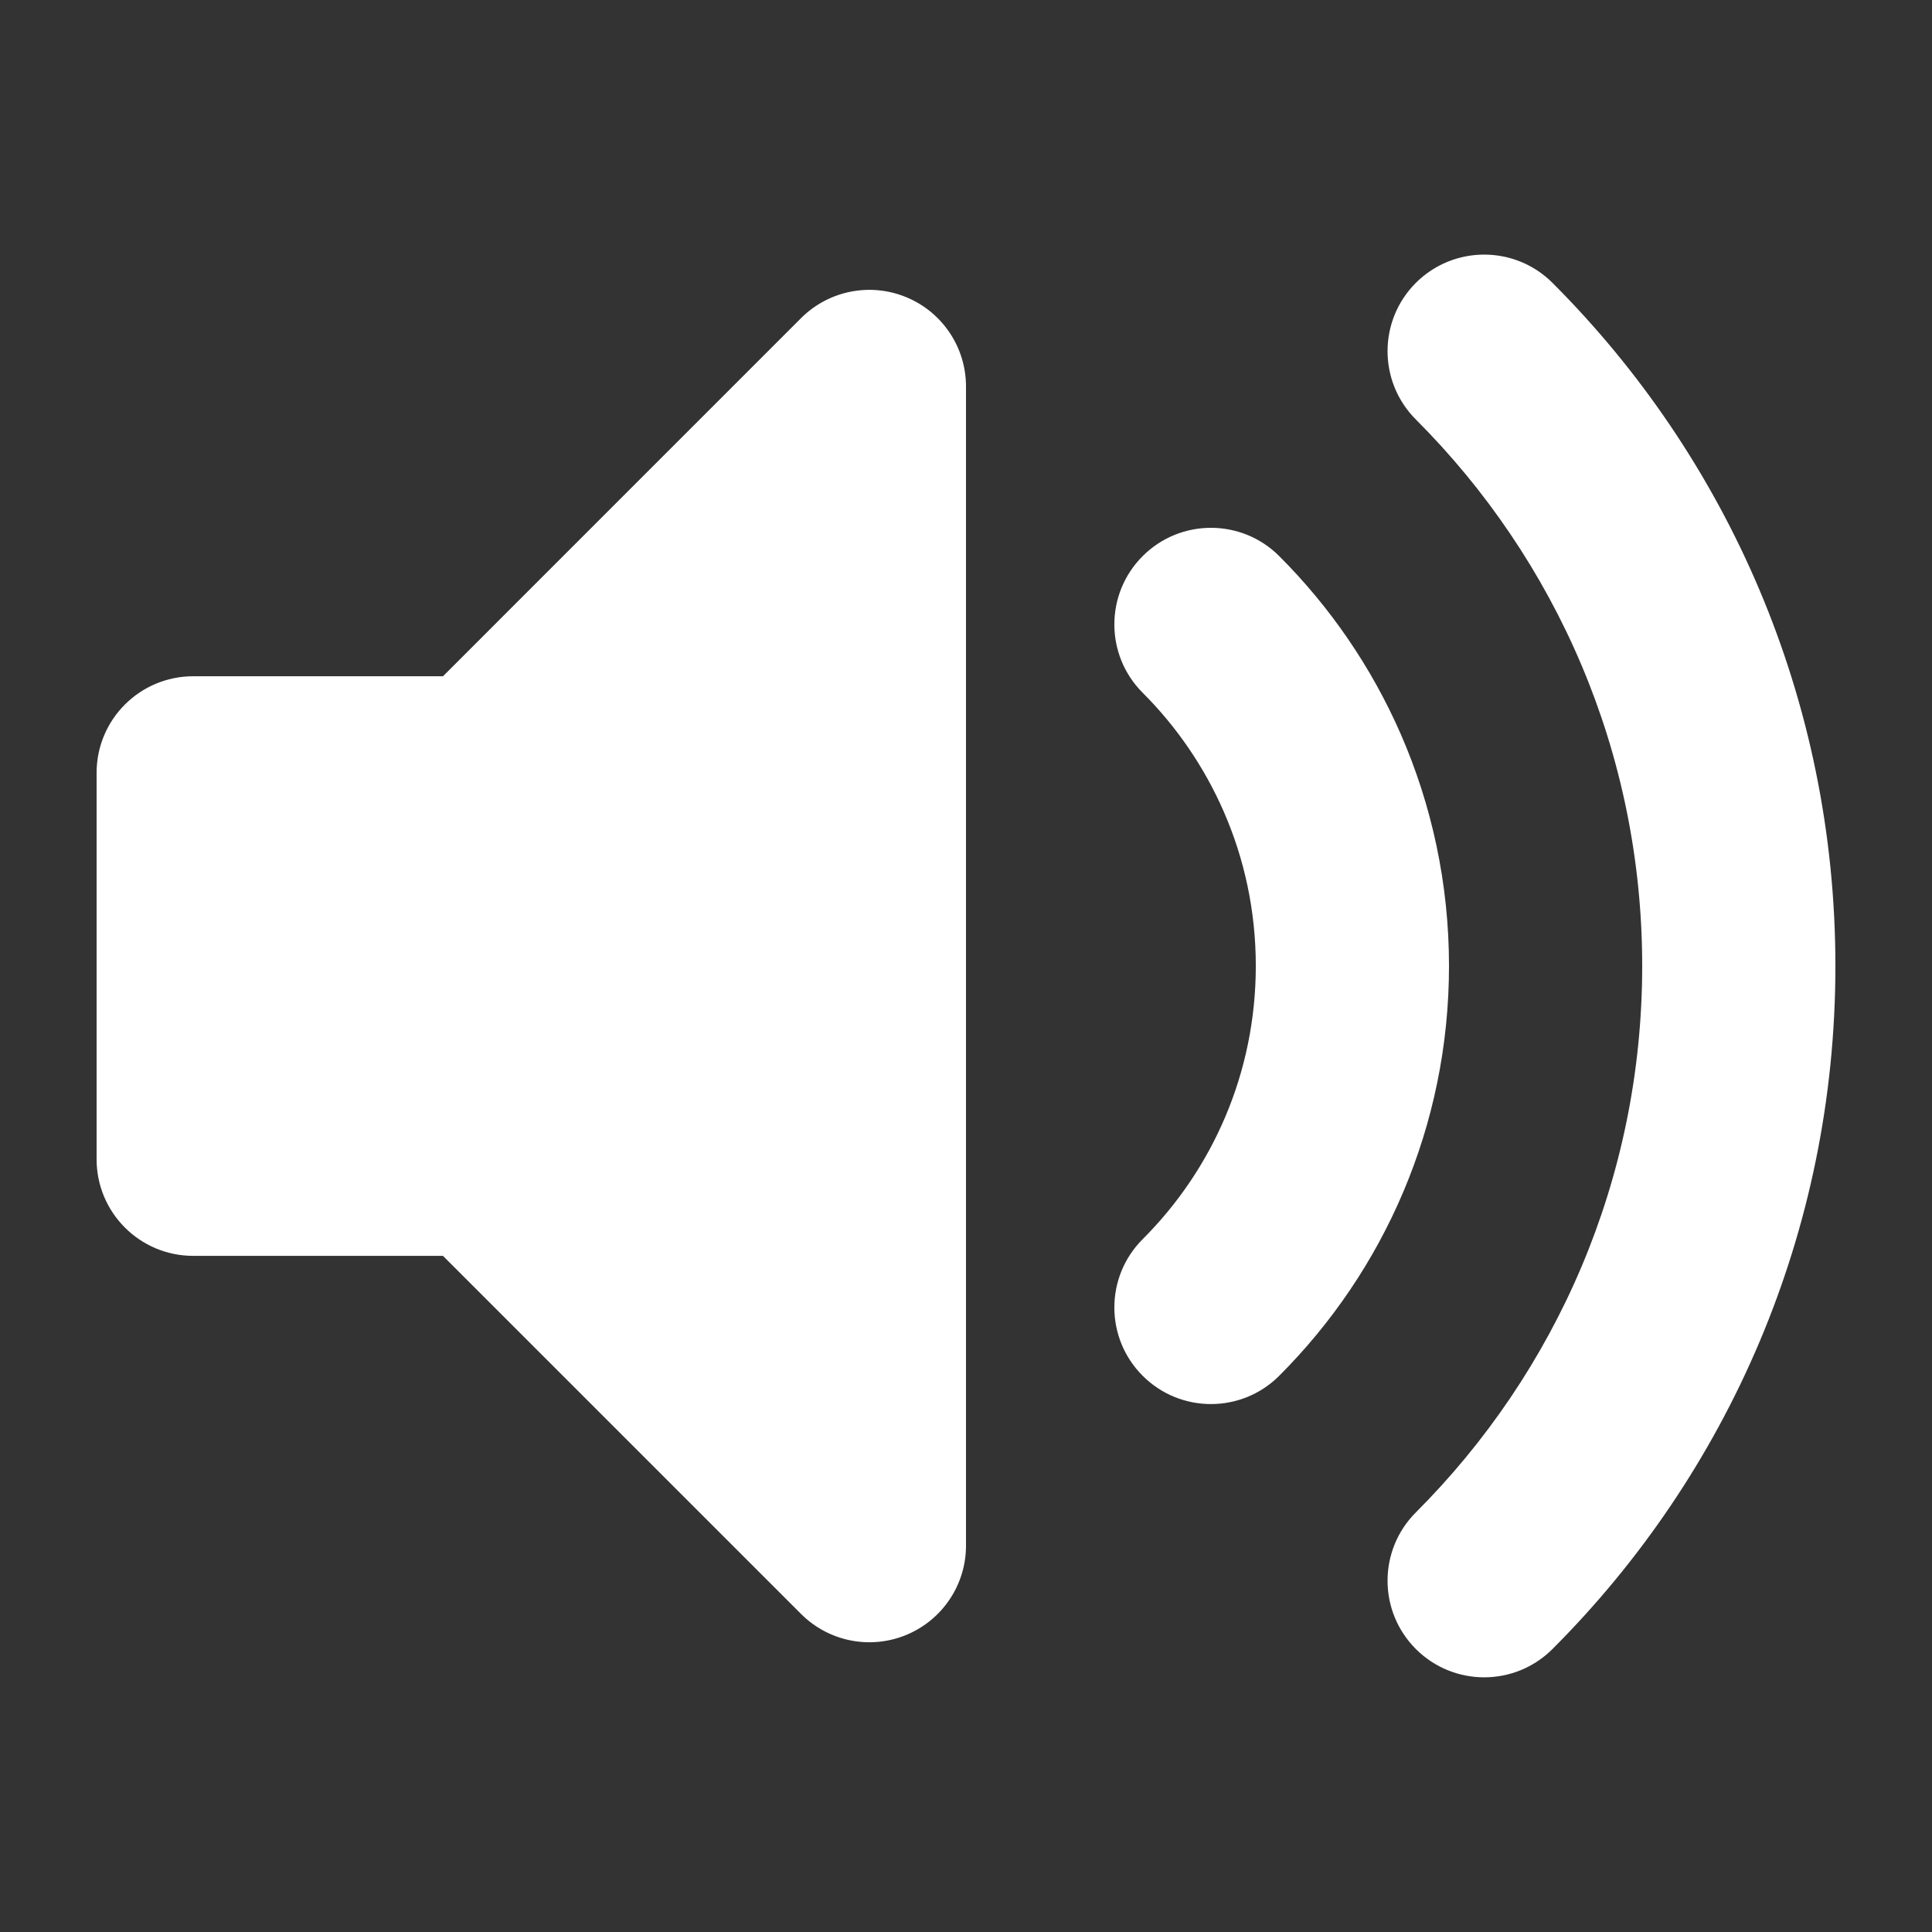
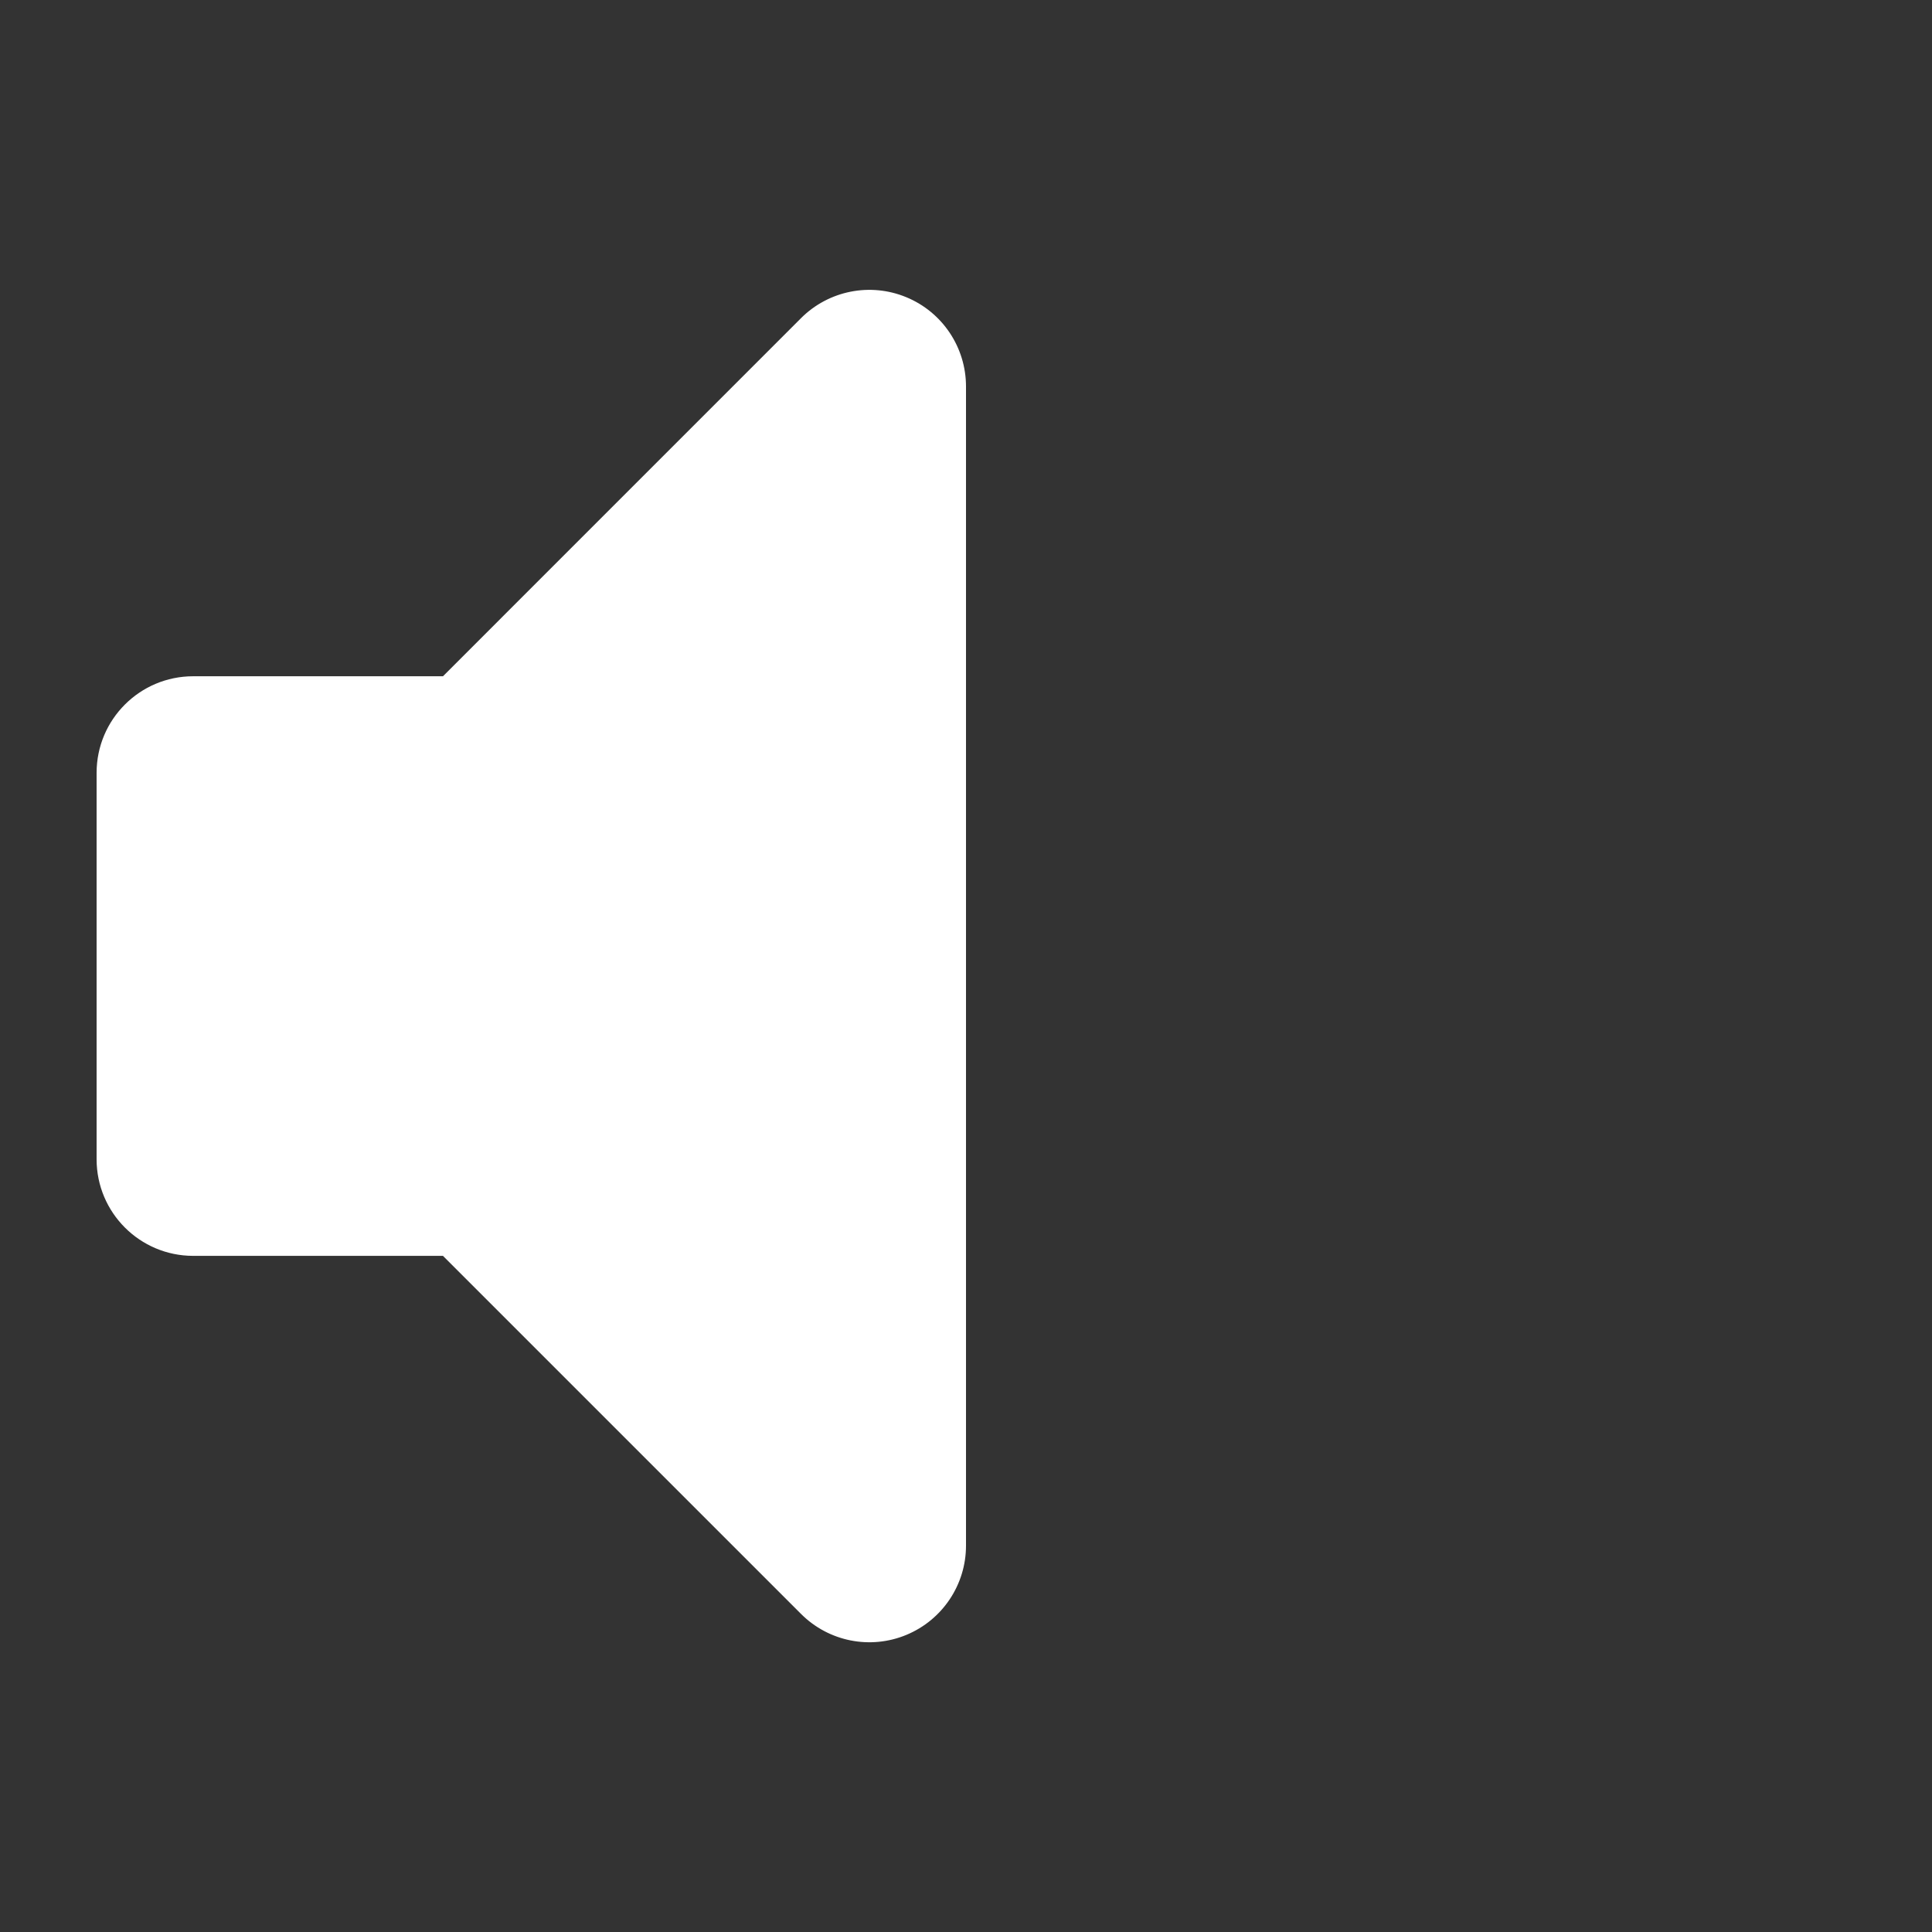
<svg xmlns="http://www.w3.org/2000/svg" width="32" height="32" viewBox="0 0 32 32" fill="none">
  <rect x="0" y="0" width="32" height="32" fill="#333333" stroke="none" />
  <path fill-rule="evenodd" clip-rule="evenodd" d="M15.012 4.923C15.61 5.17 16 5.754 16 6.401V25.601C16 26.248 15.61 26.831 15.012 27.079C14.414 27.327 13.726 27.19 13.268 26.732L7.337 20.801H3.2C2.316 20.801 1.6 20.084 1.6 19.201V12.801C1.6 11.917 2.316 11.201 3.2 11.201H7.337L13.268 5.269C13.726 4.812 14.414 4.675 15.012 4.923Z" fill="white" />
-   <path fill-rule="evenodd" clip-rule="evenodd" d="M23.451 4.685C24.076 4.061 25.089 4.061 25.714 4.685C28.608 7.579 30.4 11.581 30.4 15.999C30.4 20.417 28.608 24.419 25.714 27.313C25.089 27.938 24.076 27.938 23.451 27.313C22.826 26.688 22.826 25.675 23.451 25.05C25.769 22.732 27.2 19.534 27.2 15.999C27.2 12.464 25.769 9.266 23.451 6.948C22.826 6.323 22.826 5.31 23.451 4.685ZM18.926 9.211C19.55 8.586 20.564 8.586 21.188 9.211C22.03 10.052 22.716 11.05 23.201 12.159C23.715 13.337 24 14.637 24 15.999C24 18.65 22.924 21.052 21.188 22.787C20.564 23.412 19.55 23.412 18.926 22.787C18.301 22.163 18.301 21.149 18.926 20.525C20.086 19.365 20.8 17.767 20.8 15.999C20.8 15.086 20.61 14.222 20.268 13.44C19.946 12.703 19.488 12.036 18.926 11.474C18.301 10.849 18.301 9.836 18.926 9.211Z" fill="white" />
</svg>